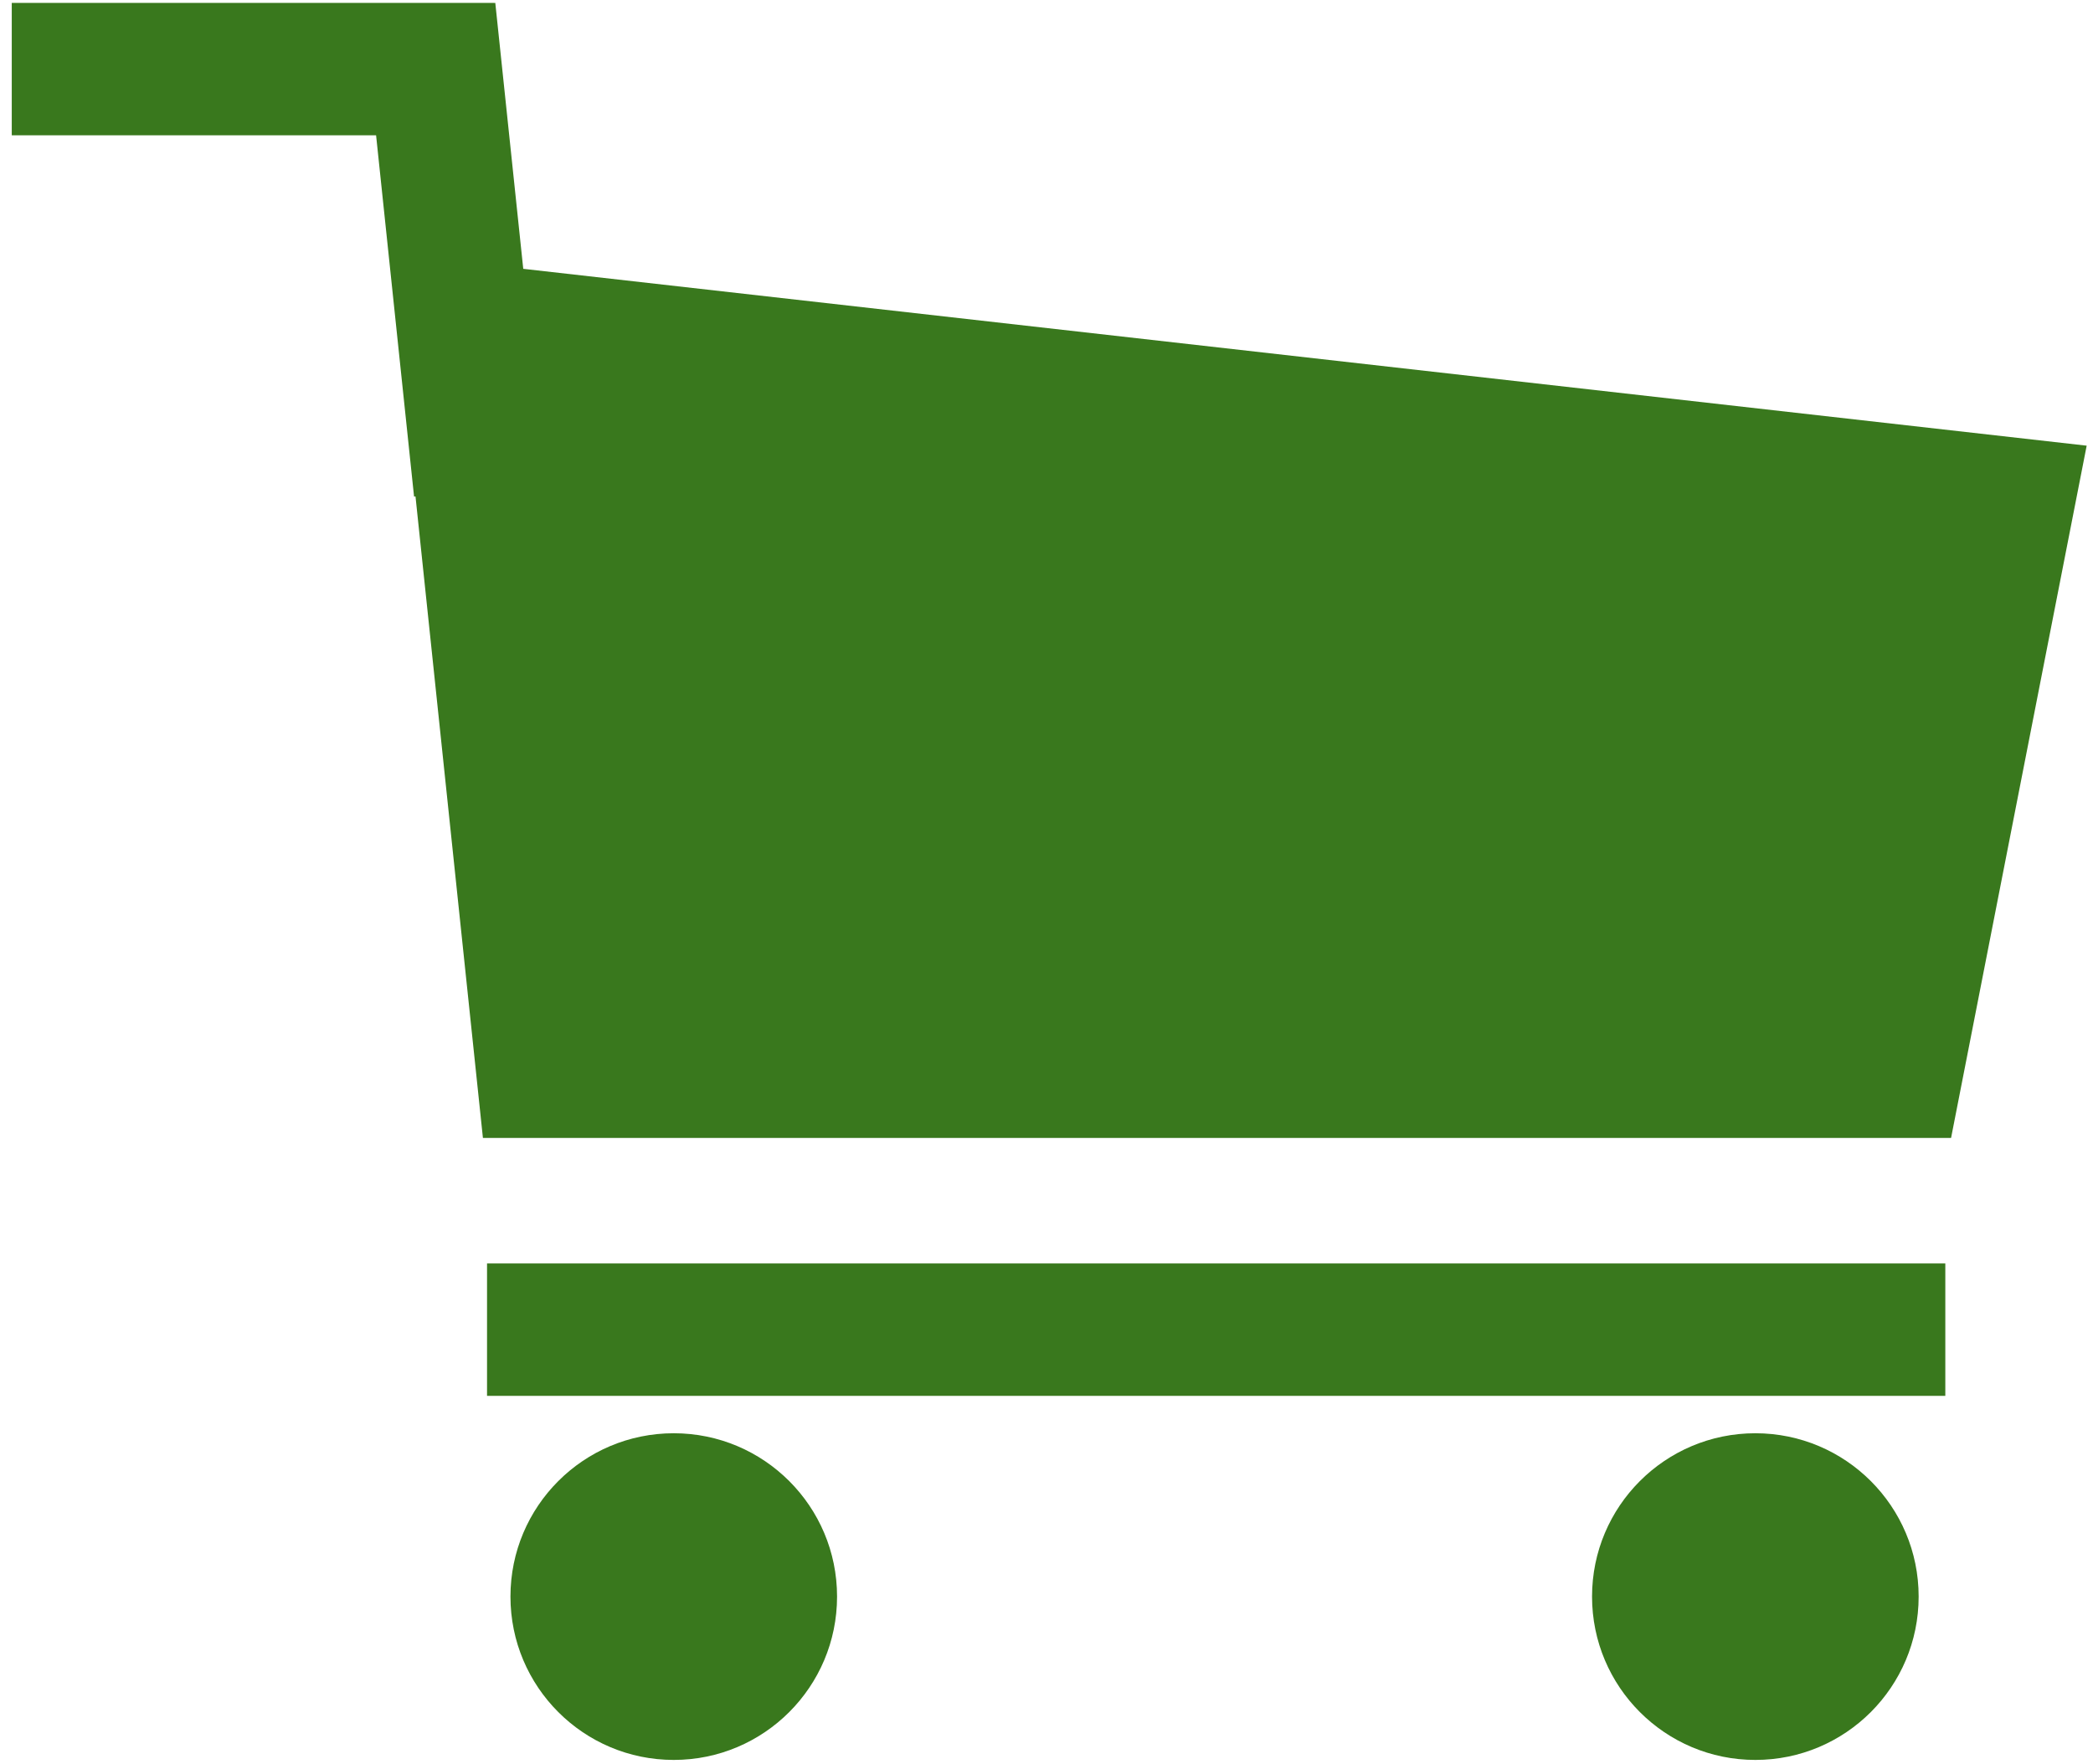
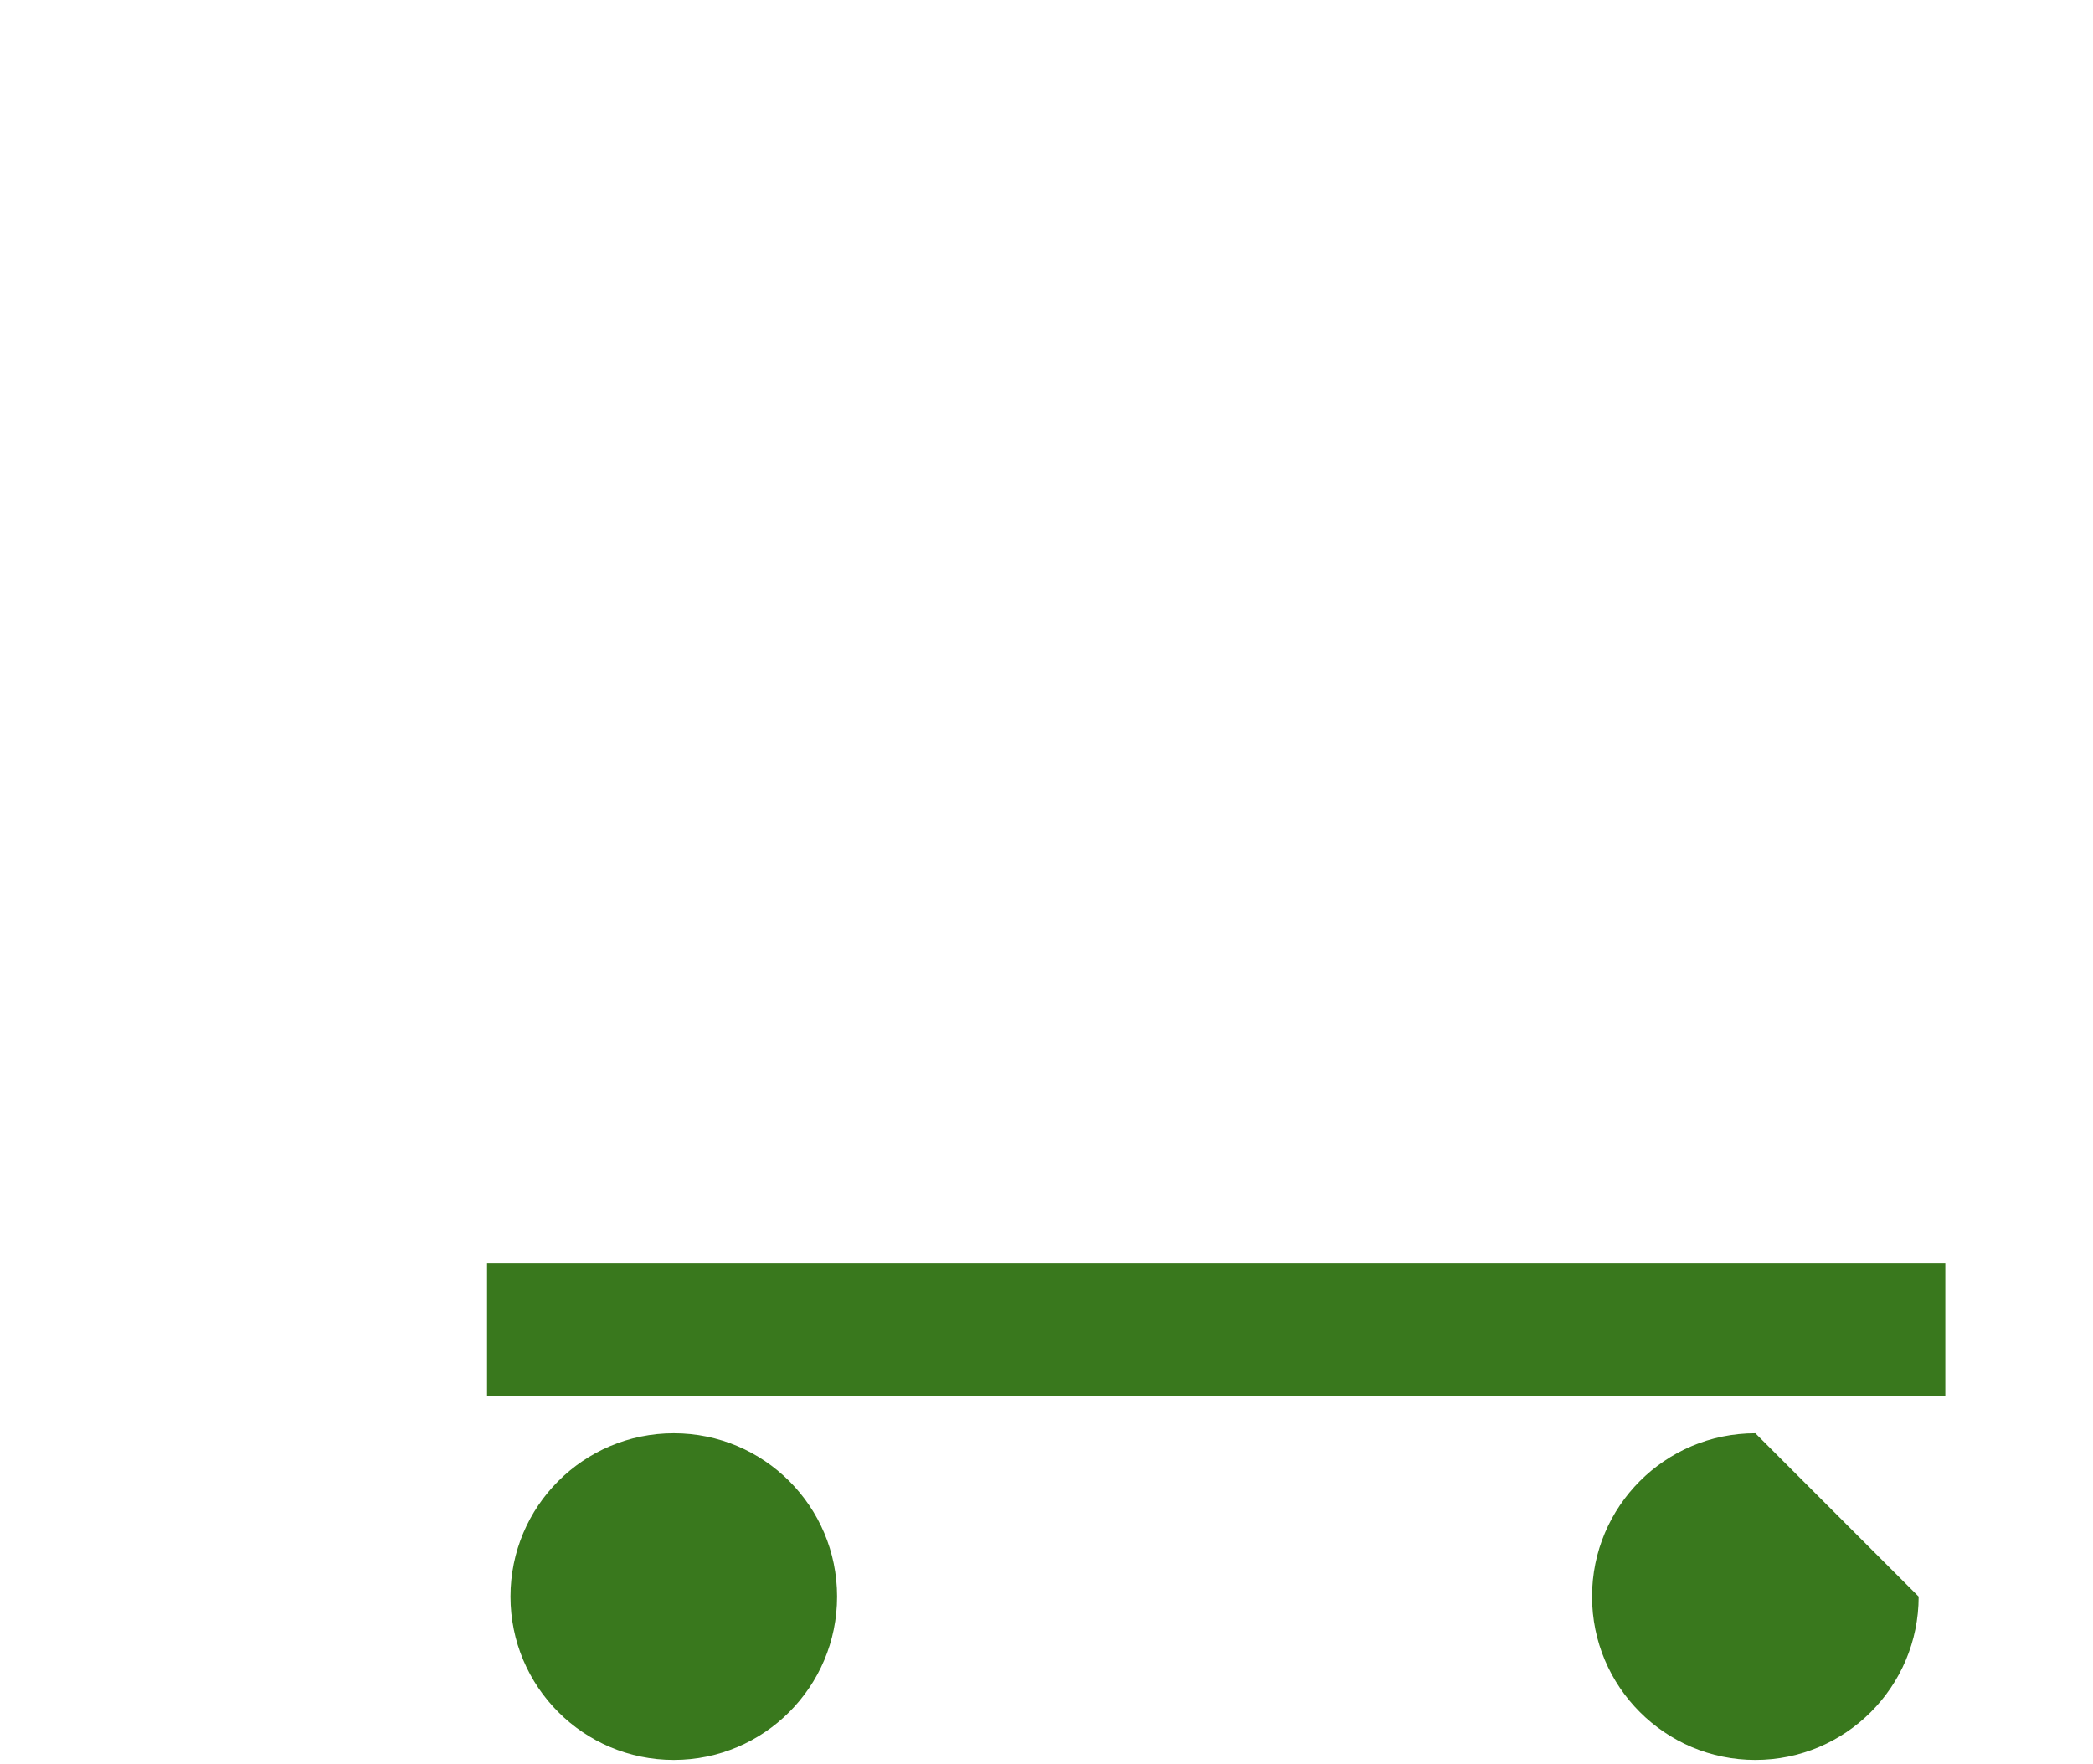
<svg xmlns="http://www.w3.org/2000/svg" width="89" height="75" viewBox="0 0 89 75" fill="none">
-   <path d="M22.25 11.431L21.061 0.123L21.016 0.127V0.123H0.5V5.752H15.992L17.607 21.116L17.668 21.109L20.535 48.387H82.965L88.731 18.951L22.25 11.431Z" fill="#39781D" />
  <path d="M82.72 53.725H20.71V59.355H82.72V53.725Z" fill="#39781D" />
  <path d="M28.65 60.945C24.814 60.945 21.706 64.054 21.706 67.89C21.706 71.725 24.814 74.836 28.65 74.836C32.486 74.836 35.594 71.725 35.594 67.89C35.594 64.054 32.486 60.945 28.65 60.945Z" fill="#39781D" />
-   <path d="M74.642 60.945C70.806 60.945 67.698 64.054 67.698 67.89C67.698 71.725 70.806 74.836 74.642 74.836C78.478 74.836 81.586 71.725 81.586 67.89C81.586 64.054 78.478 60.945 74.642 60.945Z" fill="#39781D" />
+   <path d="M74.642 60.945C70.806 60.945 67.698 64.054 67.698 67.89C67.698 71.725 70.806 74.836 74.642 74.836C78.478 74.836 81.586 71.725 81.586 67.89Z" fill="#39781D" />
</svg>